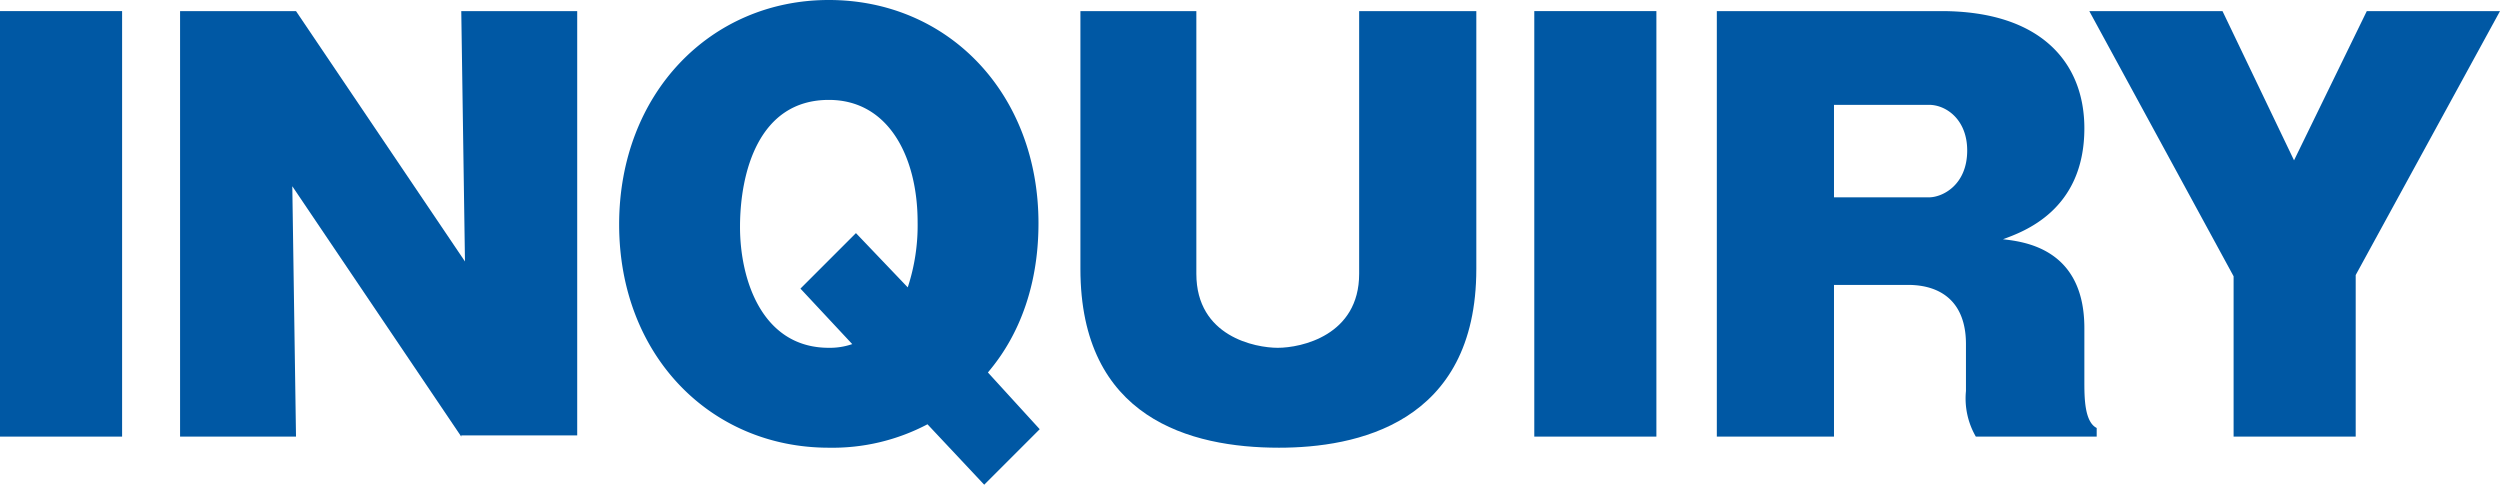
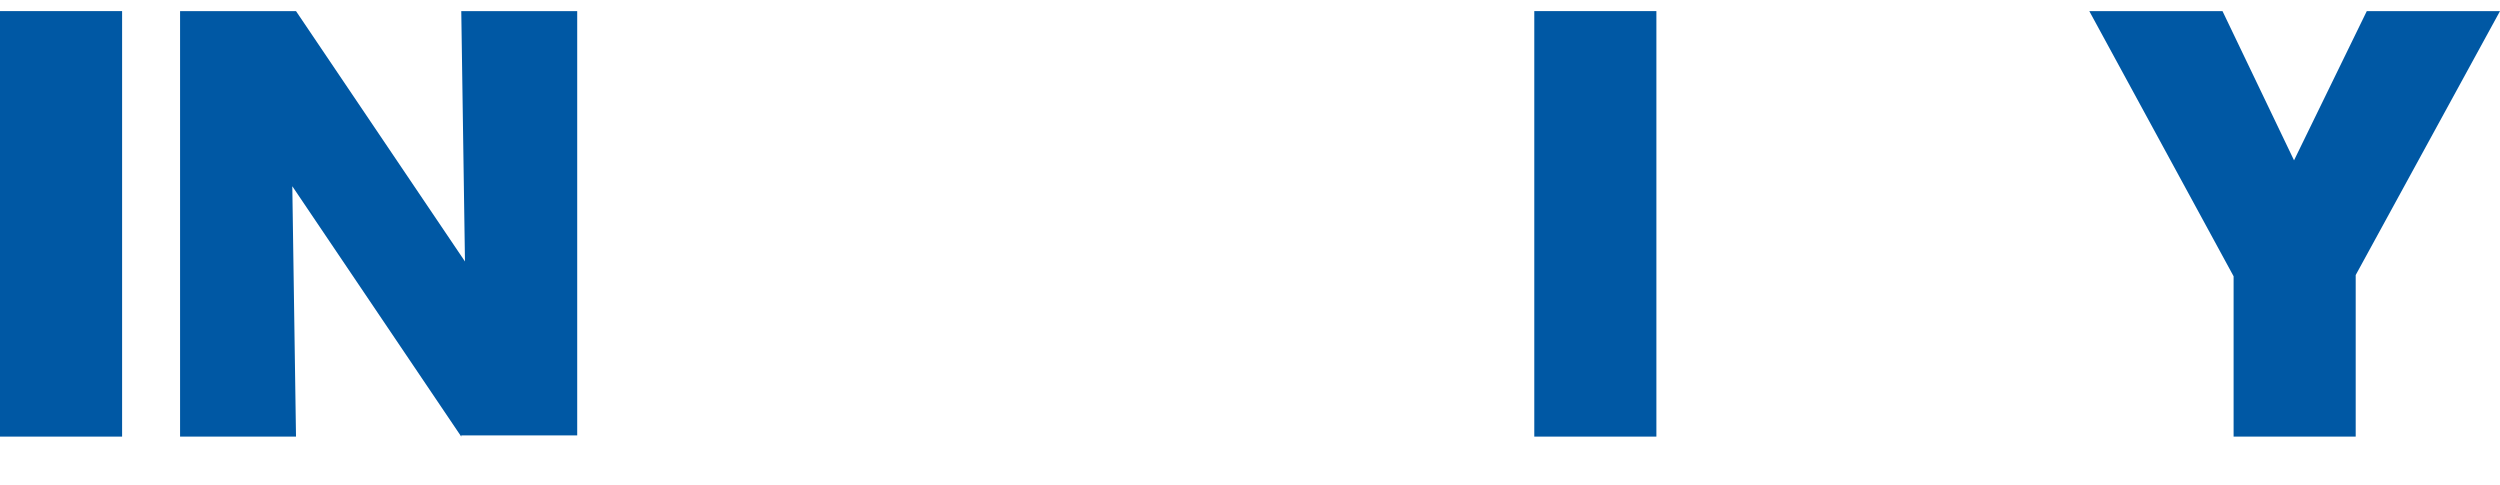
<svg xmlns="http://www.w3.org/2000/svg" id="グループ_1" data-name="グループ 1" width="202.7" height="39.3" viewBox="0 0 202.7 39.3">
  <path id="パス_1" data-name="パス 1" d="M9.9,35.4H0V.9H9.9Z" fill="#0058a4" />
  <path id="パス_2" data-name="パス 2" d="M37.4,35.4,23.7,15.1,24,35.4H14.6V.9H24L37.7,21.2,37.4.9h9.4V35.3H37.4Z" fill="#0058a4" />
-   <path id="パス_3" data-name="パス 3" d="M75.2,34.4a16.5,16.5,0,0,1-8,1.9c-9.6,0-17-7.5-17-18.1S57.6,0,67.2,0c9.7,0,17,7.6,17,18.1,0,7.1-3.1,10.9-4.1,12.1l4.2,4.6-4.5,4.5ZM73.6,23.3a16.078,16.078,0,0,0,.8-5.3c0-5.2-2.3-9.9-7.2-9.9C61.5,8.1,60,14,60,18.4c0,4.3,1.8,9.8,7.2,9.8a5.564,5.564,0,0,0,1.9-.3l-4.2-4.5,4.5-4.5Z" fill="#0058a4" />
-   <path id="パス_4" data-name="パス 4" d="M119.7.9V21.8c0,12.6-9.8,14.5-16,14.5-7.2,0-16.1-2.4-16.1-14.5V.9H97V22.2c0,5.1,4.8,6,6.6,6,1.9,0,6.6-1,6.6-6V.9Z" fill="#0058a4" />
  <path id="パス_5" data-name="パス 5" d="M134.3,35.4h-9.9V.9h9.9Z" fill="#0058a4" />
-   <path id="パス_6" data-name="パス 6" d="M169,30.9c0,1.3,0,3.3,1,3.8v.7h-9.8a6.174,6.174,0,0,1-.8-3.7V27.9c0-3.4-2-4.8-4.7-4.8h-6V35.4h-9.5V.9h18.2c8.1,0,11.6,4.2,11.6,9.5,0,6.7-5,8.4-6.6,9,1.8.2,6.6.8,6.6,7.2ZM148.7,16h7.7c1.1,0,3.1-1,3.1-3.8,0-2.5-1.7-3.7-3.1-3.7h-7.7Z" fill="#0058a4" />
  <path id="パス_7" data-name="パス 7" d="M191,35.4h-9.9v-13L169.4.9h10.8L186,13,191.9.9h10.8L191,22.3Z" fill="#0058a4" />
</svg>